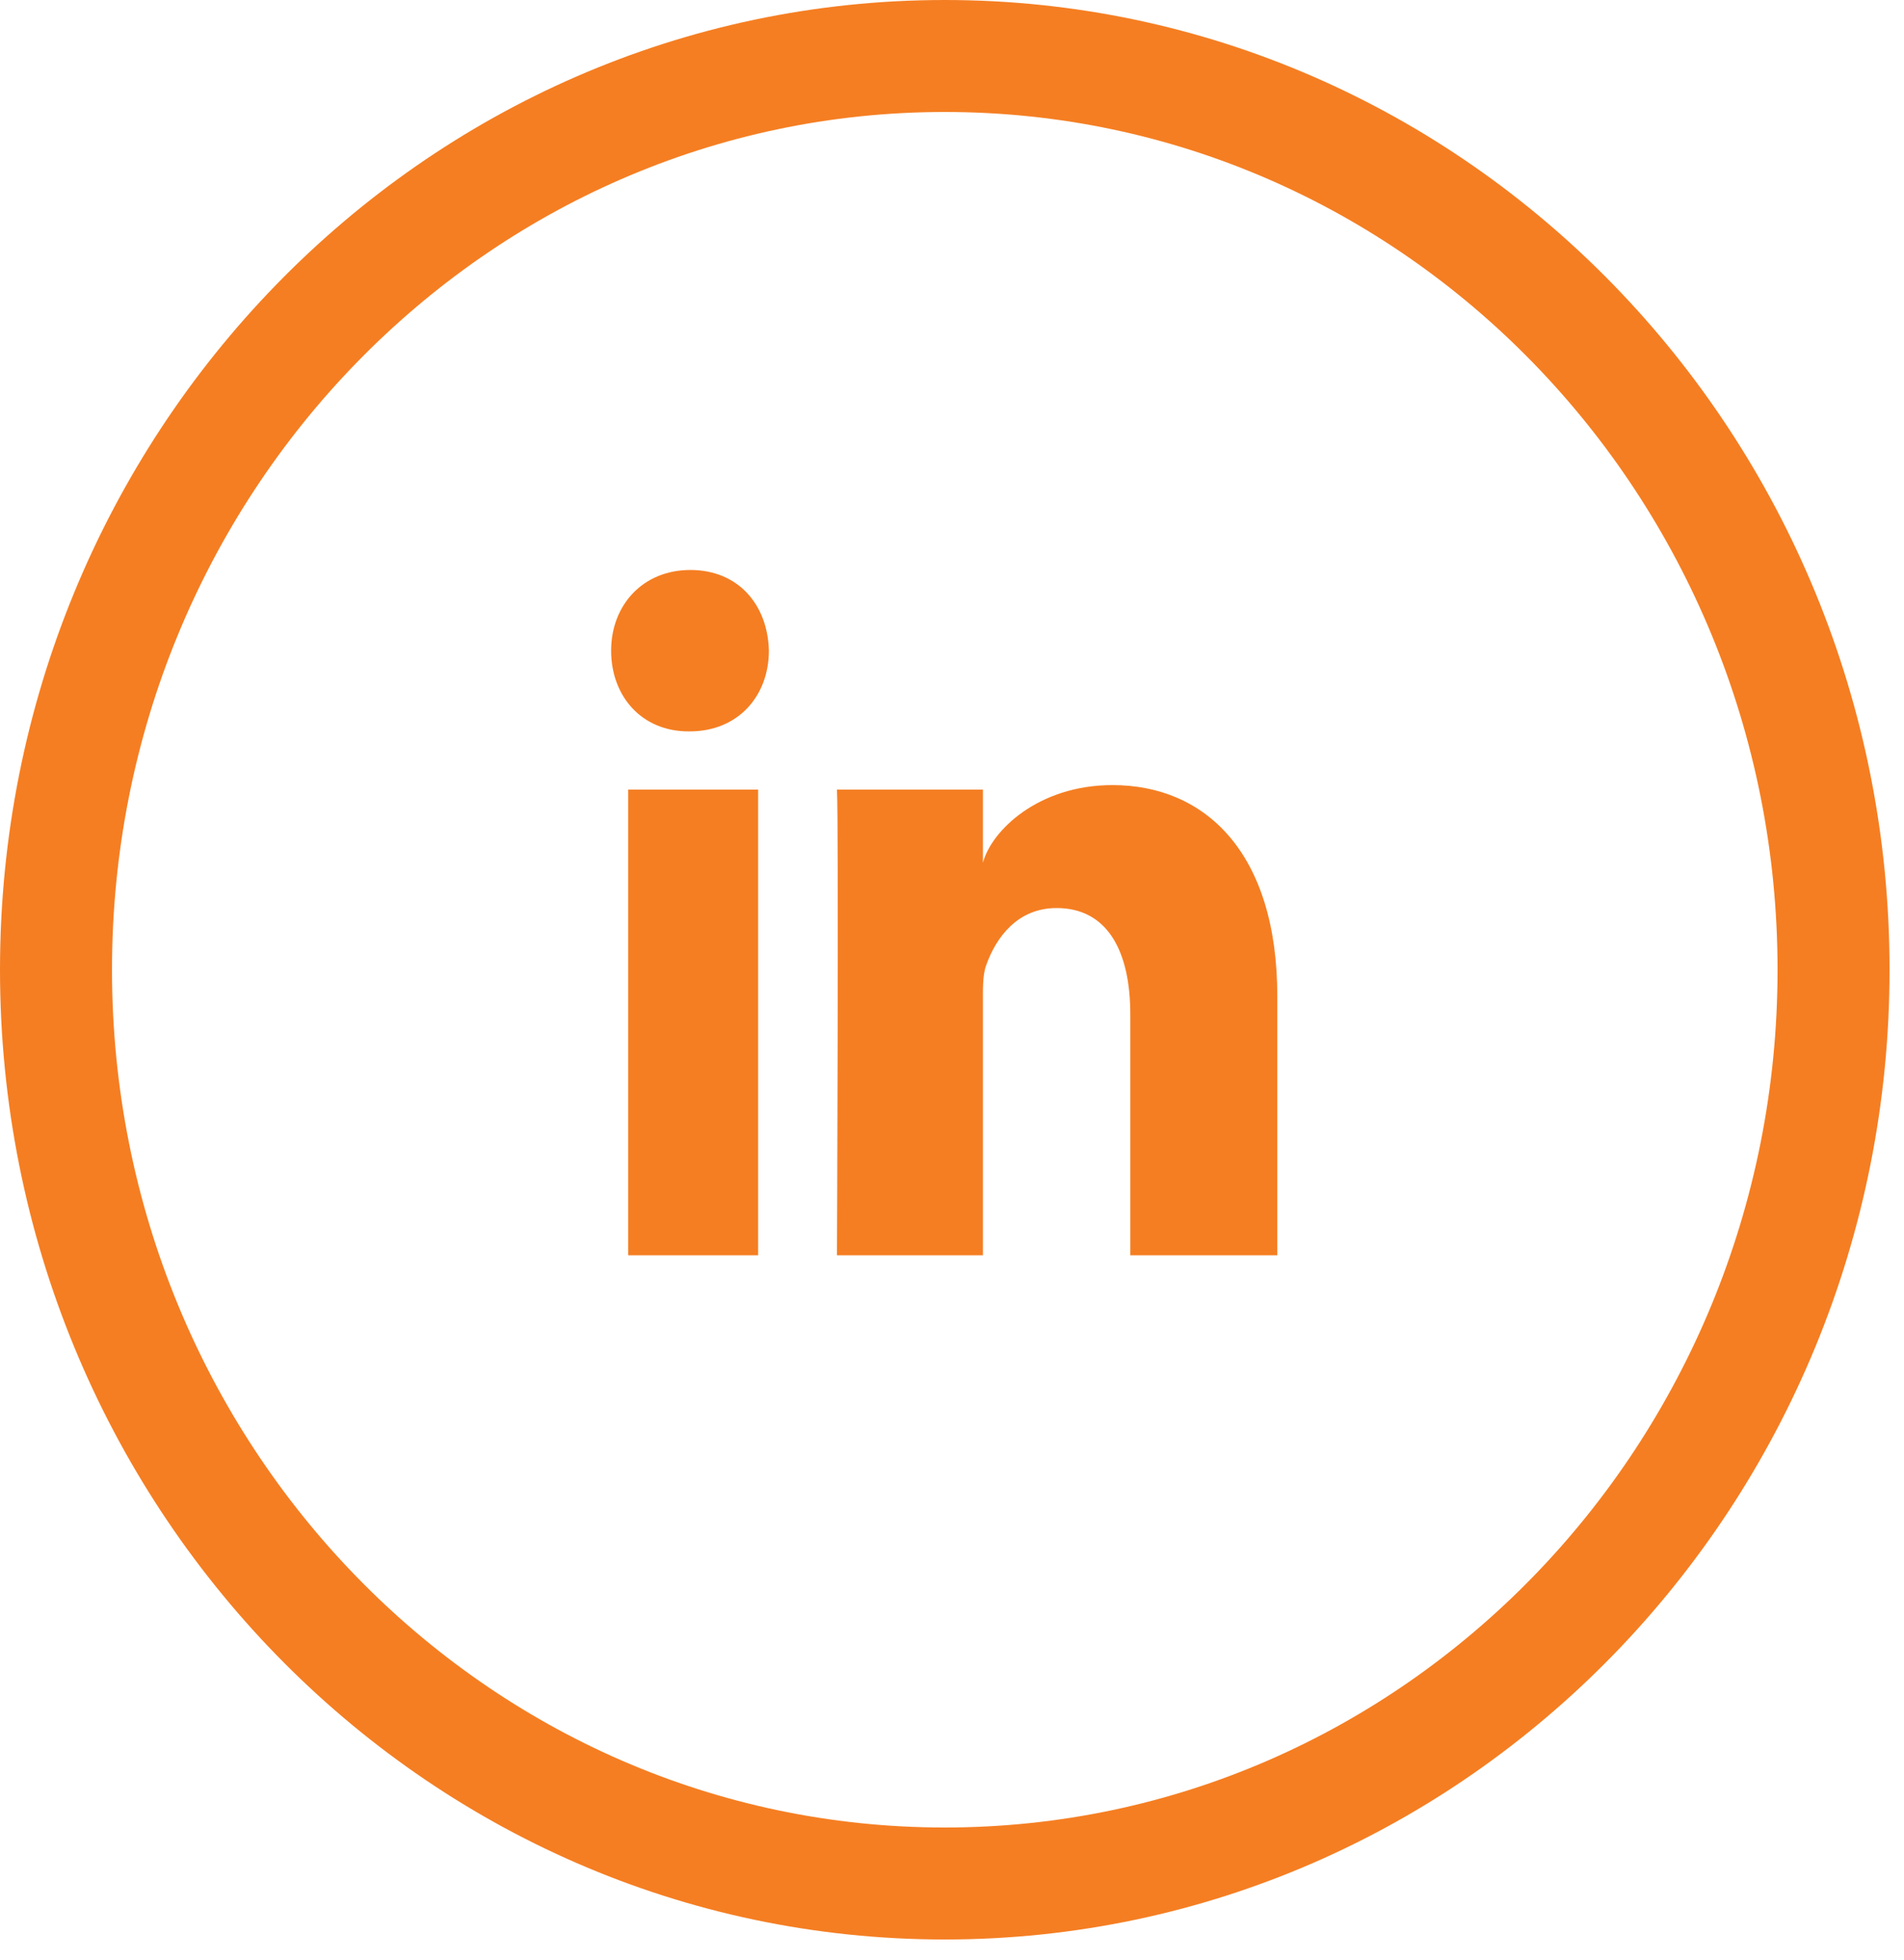
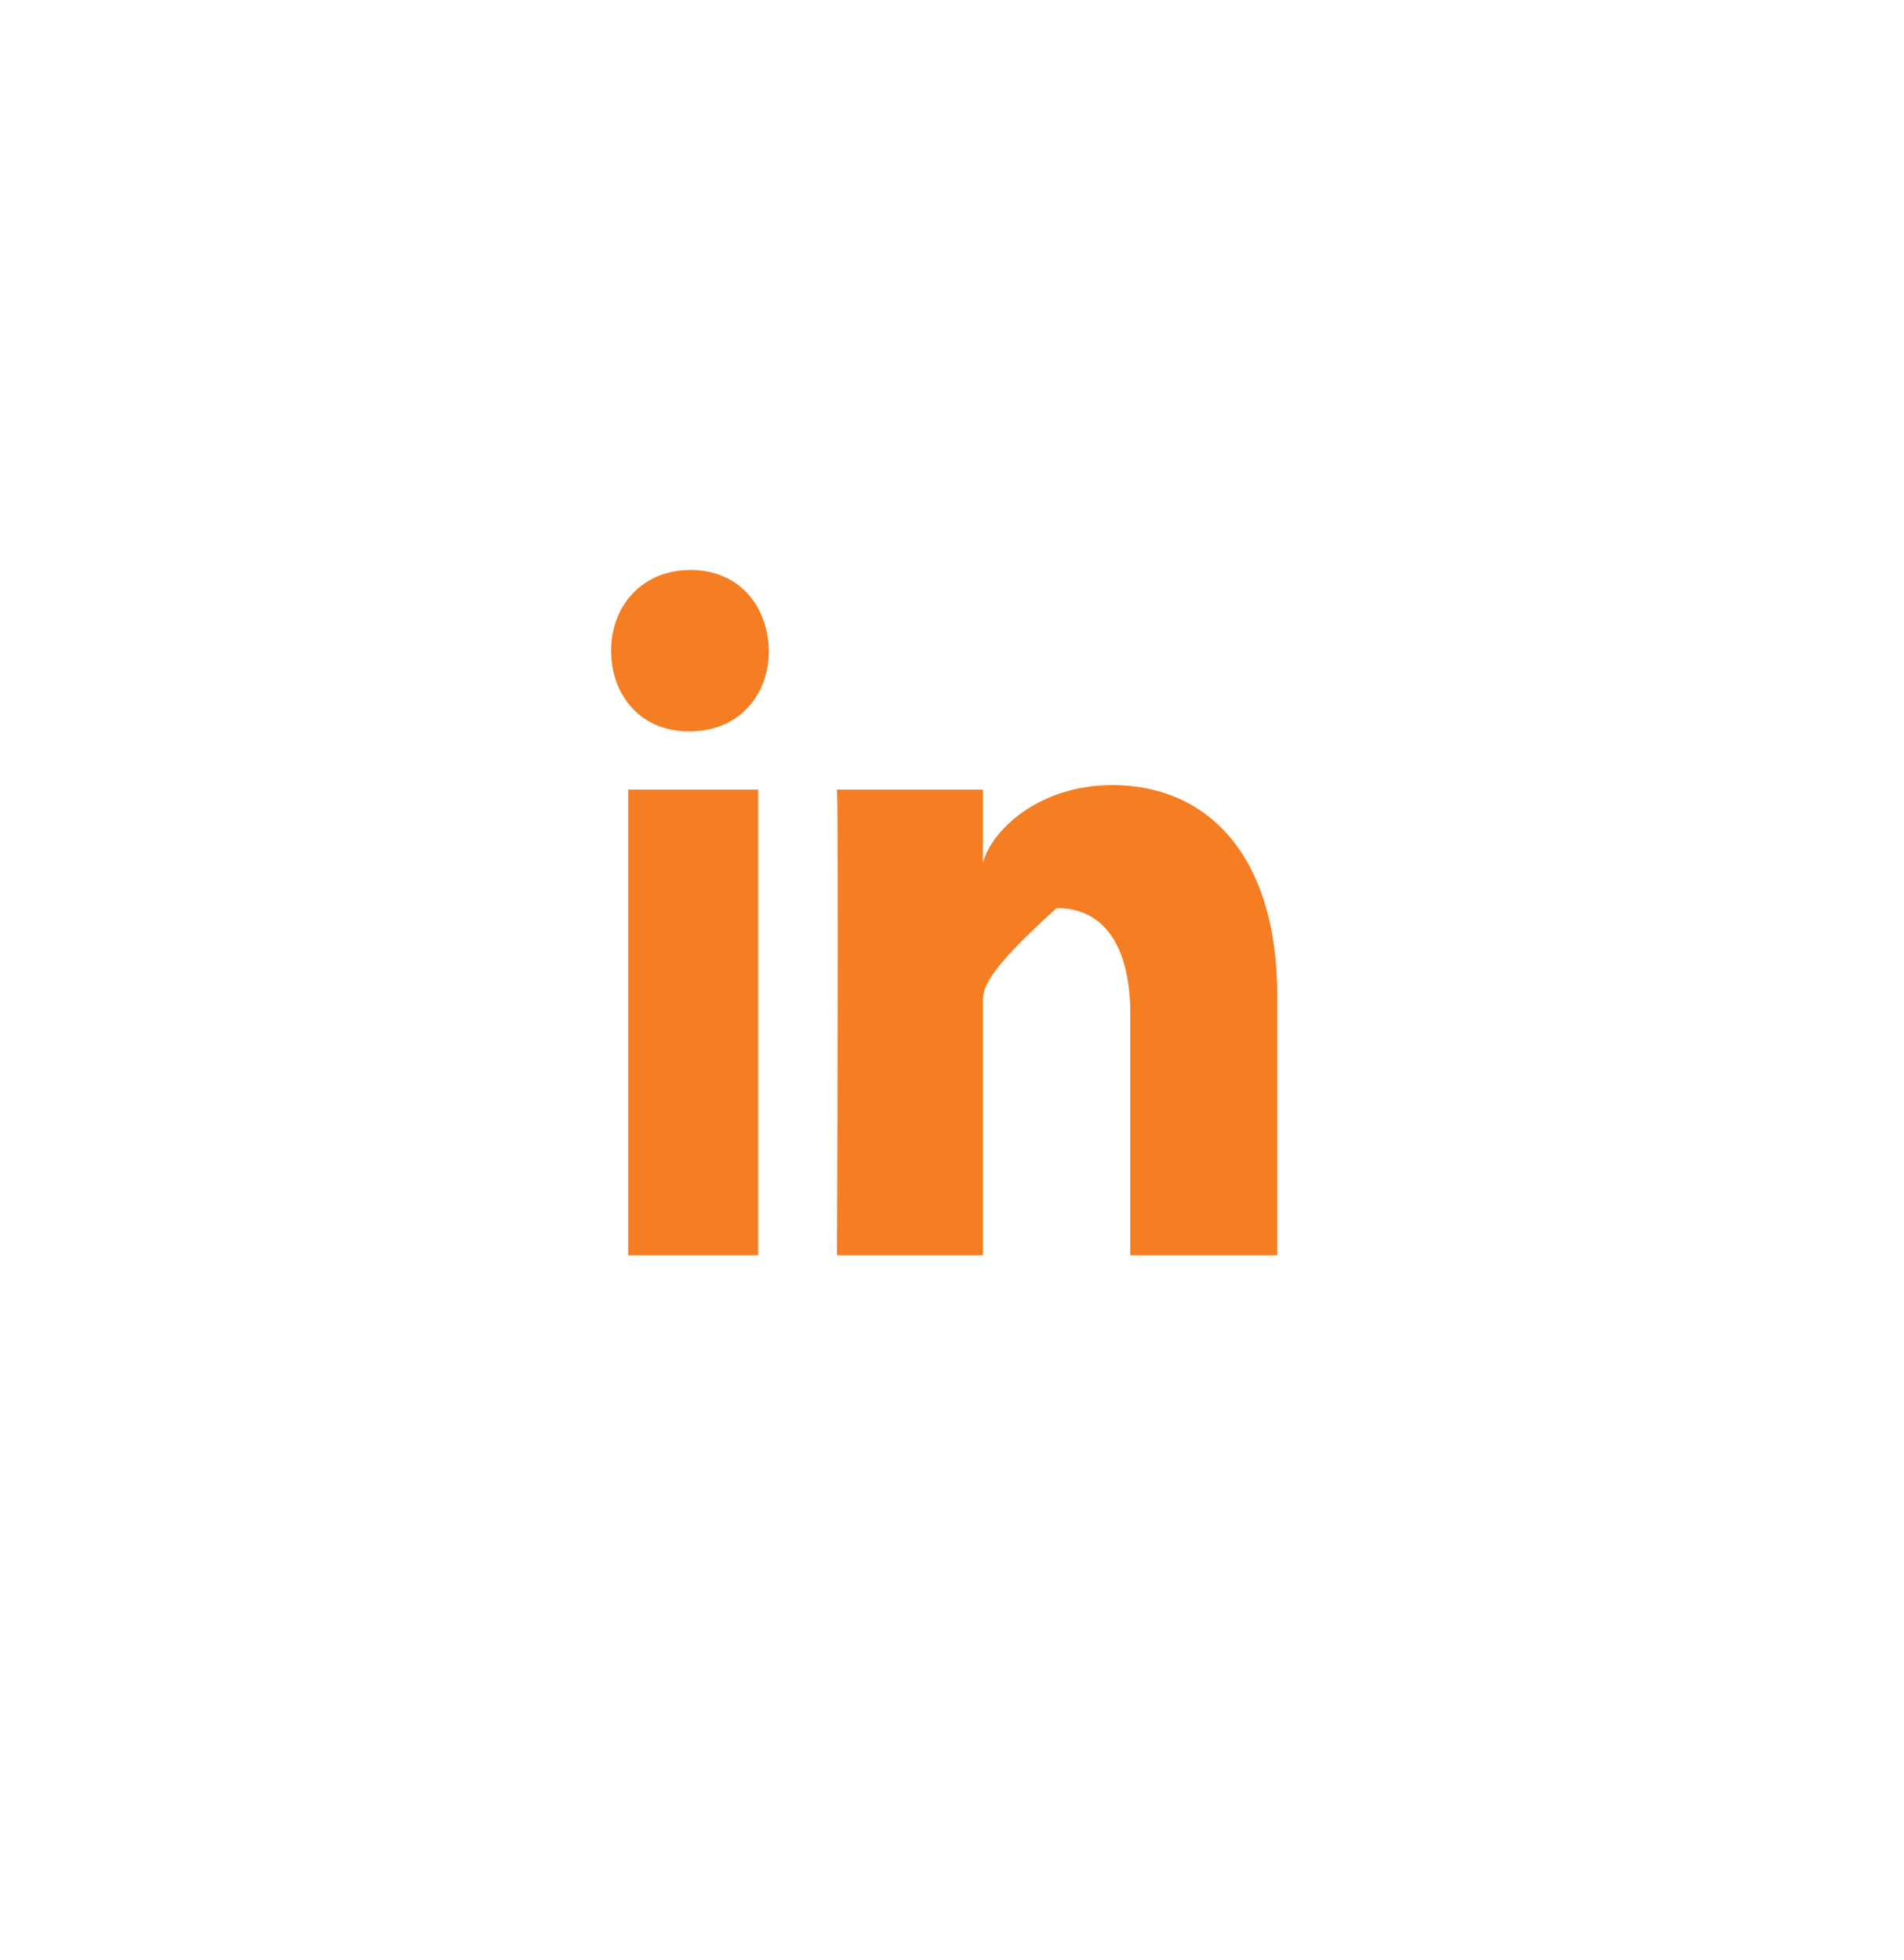
<svg xmlns="http://www.w3.org/2000/svg" width="34" height="35" viewBox="0 0 34 35" fill="none">
-   <path d="M16.871 33.64C25.633 33.64 32.742 26.33 32.742 17.32C32.742 8.31 25.633 1 16.871 1C8.109 1 1 8.31 1 17.32C1 26.33 8.109 33.64 16.871 33.64Z" stroke="#F57E22" stroke-width="2" />
-   <path fill-rule="evenodd" clip-rule="evenodd" d="M11.217 14.103H13.538V22.42H11.217V14.103ZM12.315 13.063H12.295C11.455 13.063 10.913 12.431 10.913 11.621C10.913 10.812 11.475 10.18 12.328 10.18C13.181 10.18 13.71 10.799 13.73 11.621C13.73 12.424 13.187 13.063 12.315 13.063ZM22.816 22.42H20.184V18.115C20.184 16.986 19.774 16.218 18.868 16.218C18.174 16.218 17.79 16.735 17.611 17.238C17.545 17.415 17.552 17.666 17.552 17.918V22.42H14.946C14.946 22.42 14.979 14.797 14.946 14.103H17.552V15.409C17.704 14.838 18.537 14.022 19.866 14.022C21.513 14.022 22.809 15.219 22.809 17.796V22.42H22.816Z" fill="#F57E22" />
+   <path fill-rule="evenodd" clip-rule="evenodd" d="M11.217 14.103H13.538V22.42H11.217V14.103ZM12.315 13.063H12.295C11.455 13.063 10.913 12.431 10.913 11.621C10.913 10.812 11.475 10.18 12.328 10.18C13.181 10.18 13.71 10.799 13.73 11.621C13.73 12.424 13.187 13.063 12.315 13.063ZM22.816 22.42H20.184V18.115C20.184 16.986 19.774 16.218 18.868 16.218C17.545 17.415 17.552 17.666 17.552 17.918V22.42H14.946C14.946 22.42 14.979 14.797 14.946 14.103H17.552V15.409C17.704 14.838 18.537 14.022 19.866 14.022C21.513 14.022 22.809 15.219 22.809 17.796V22.42H22.816Z" fill="#F57E22" />
</svg>